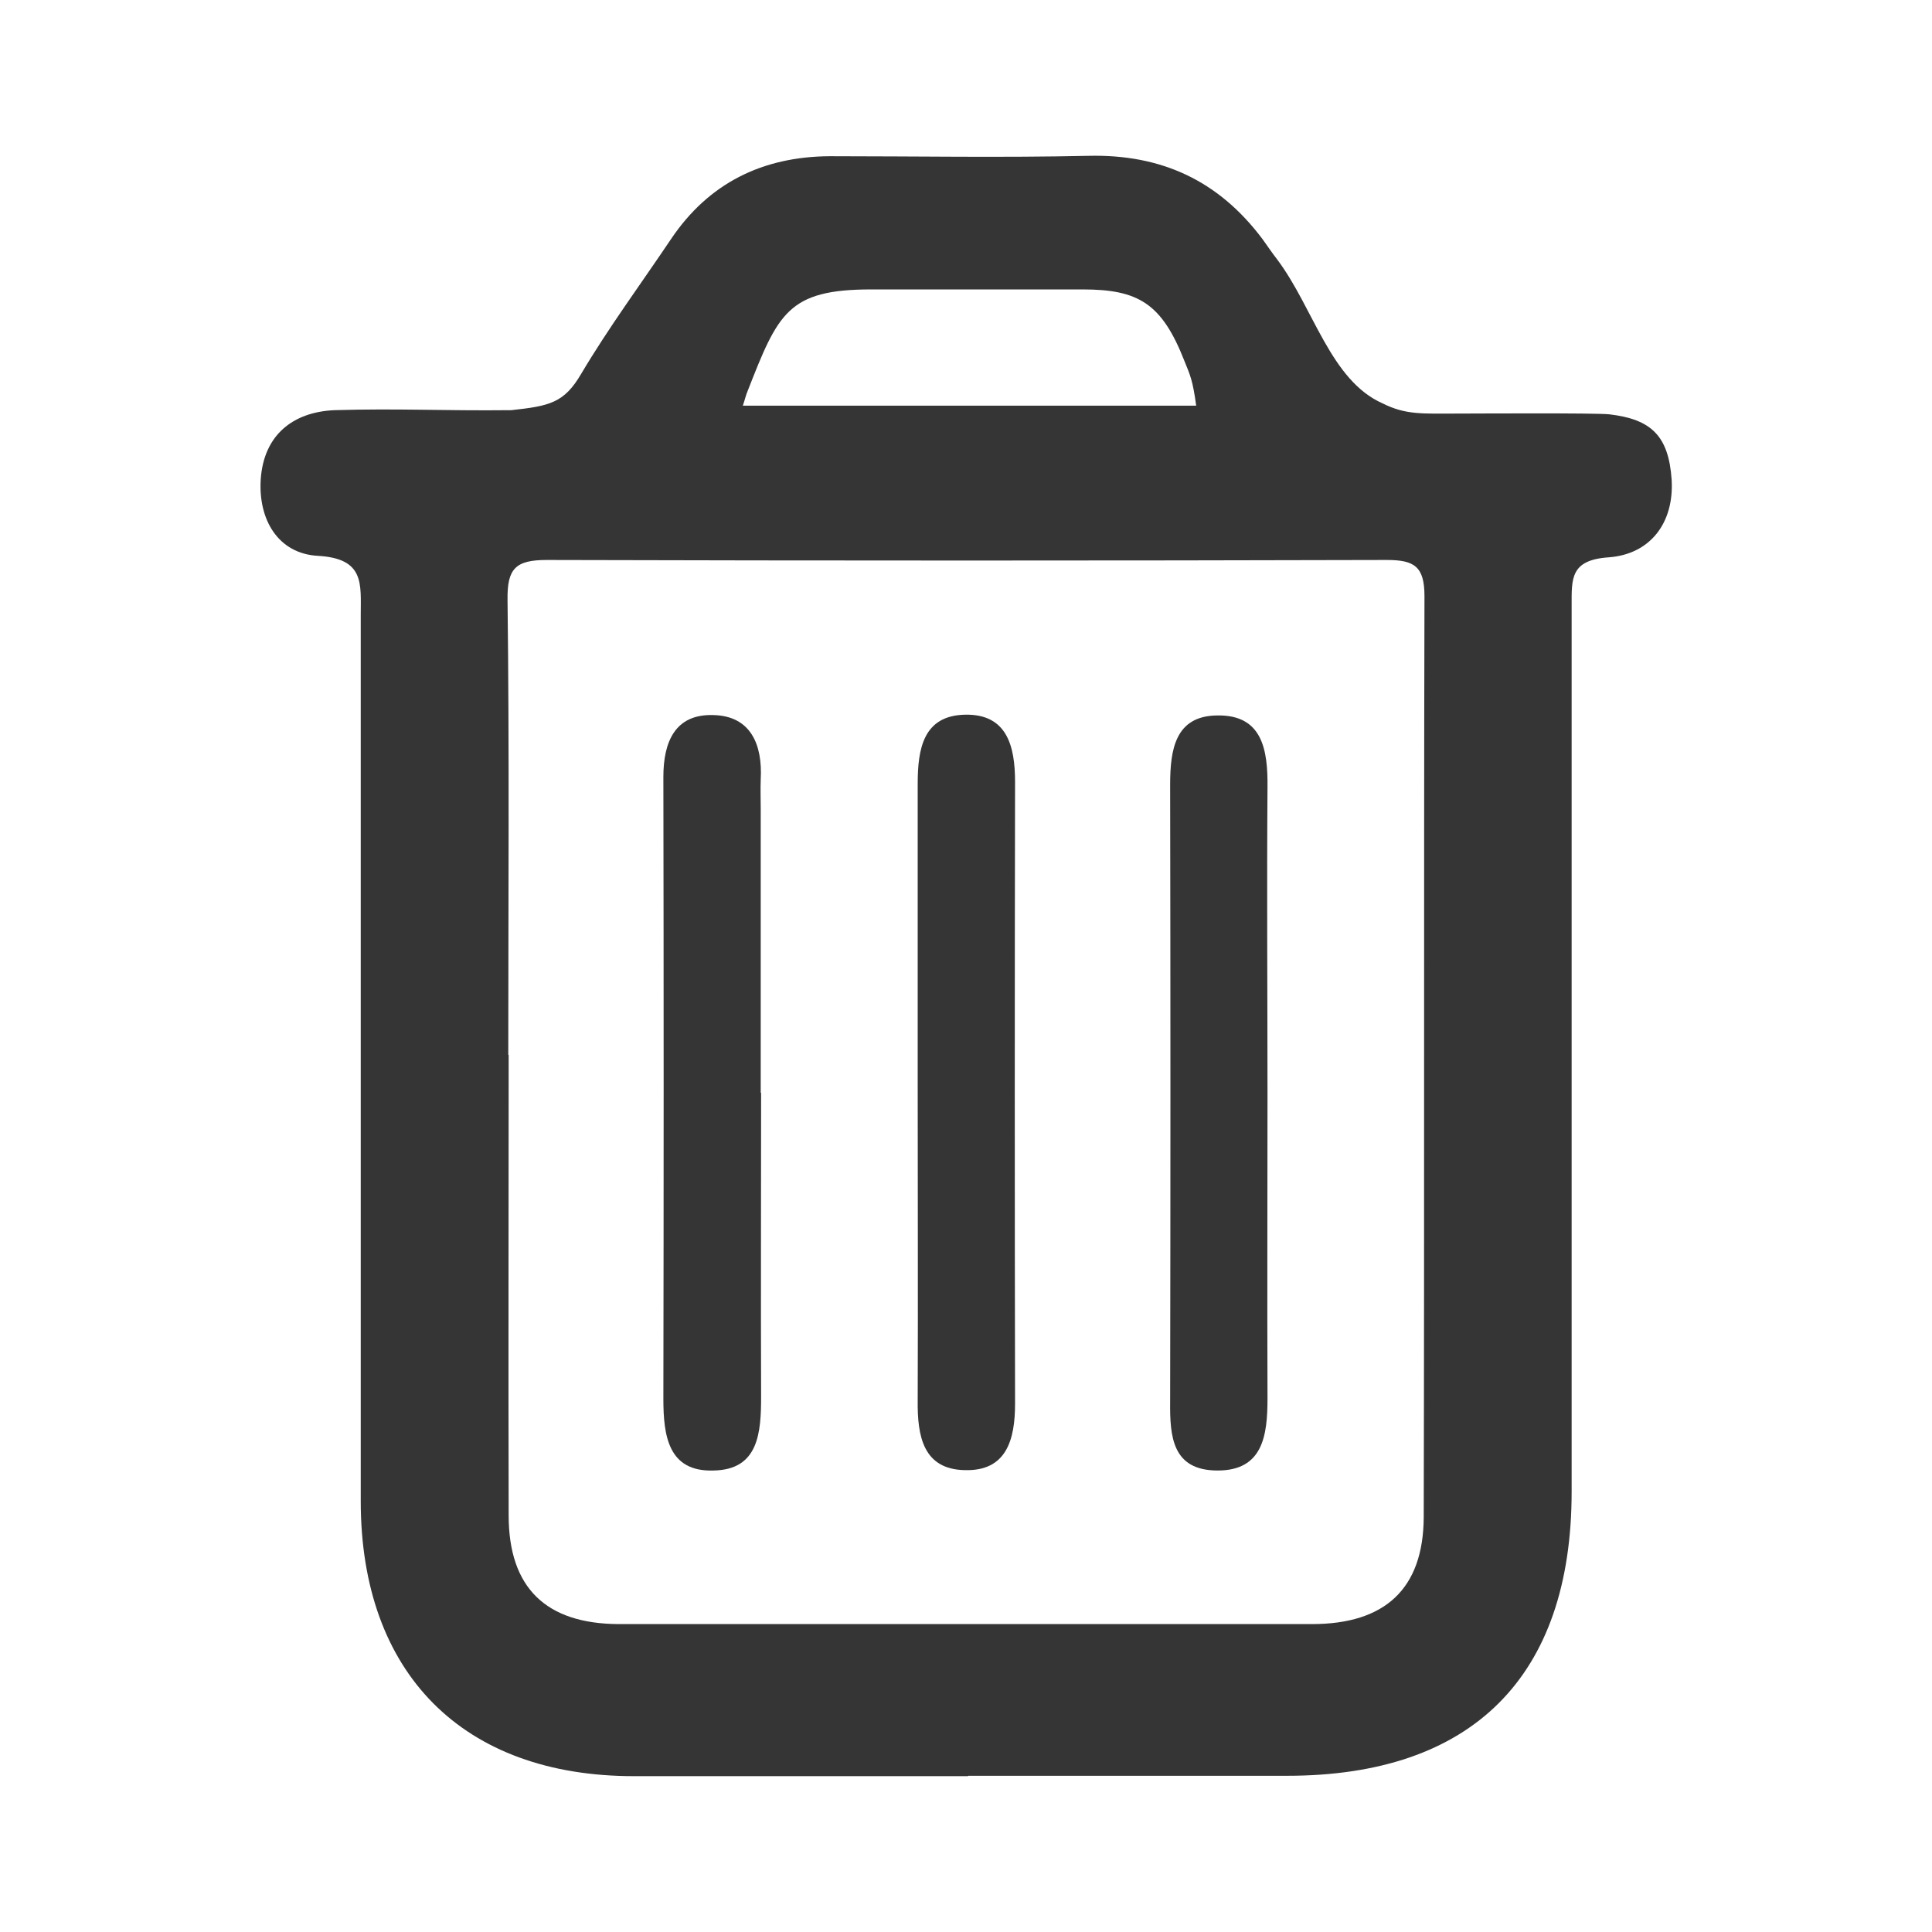
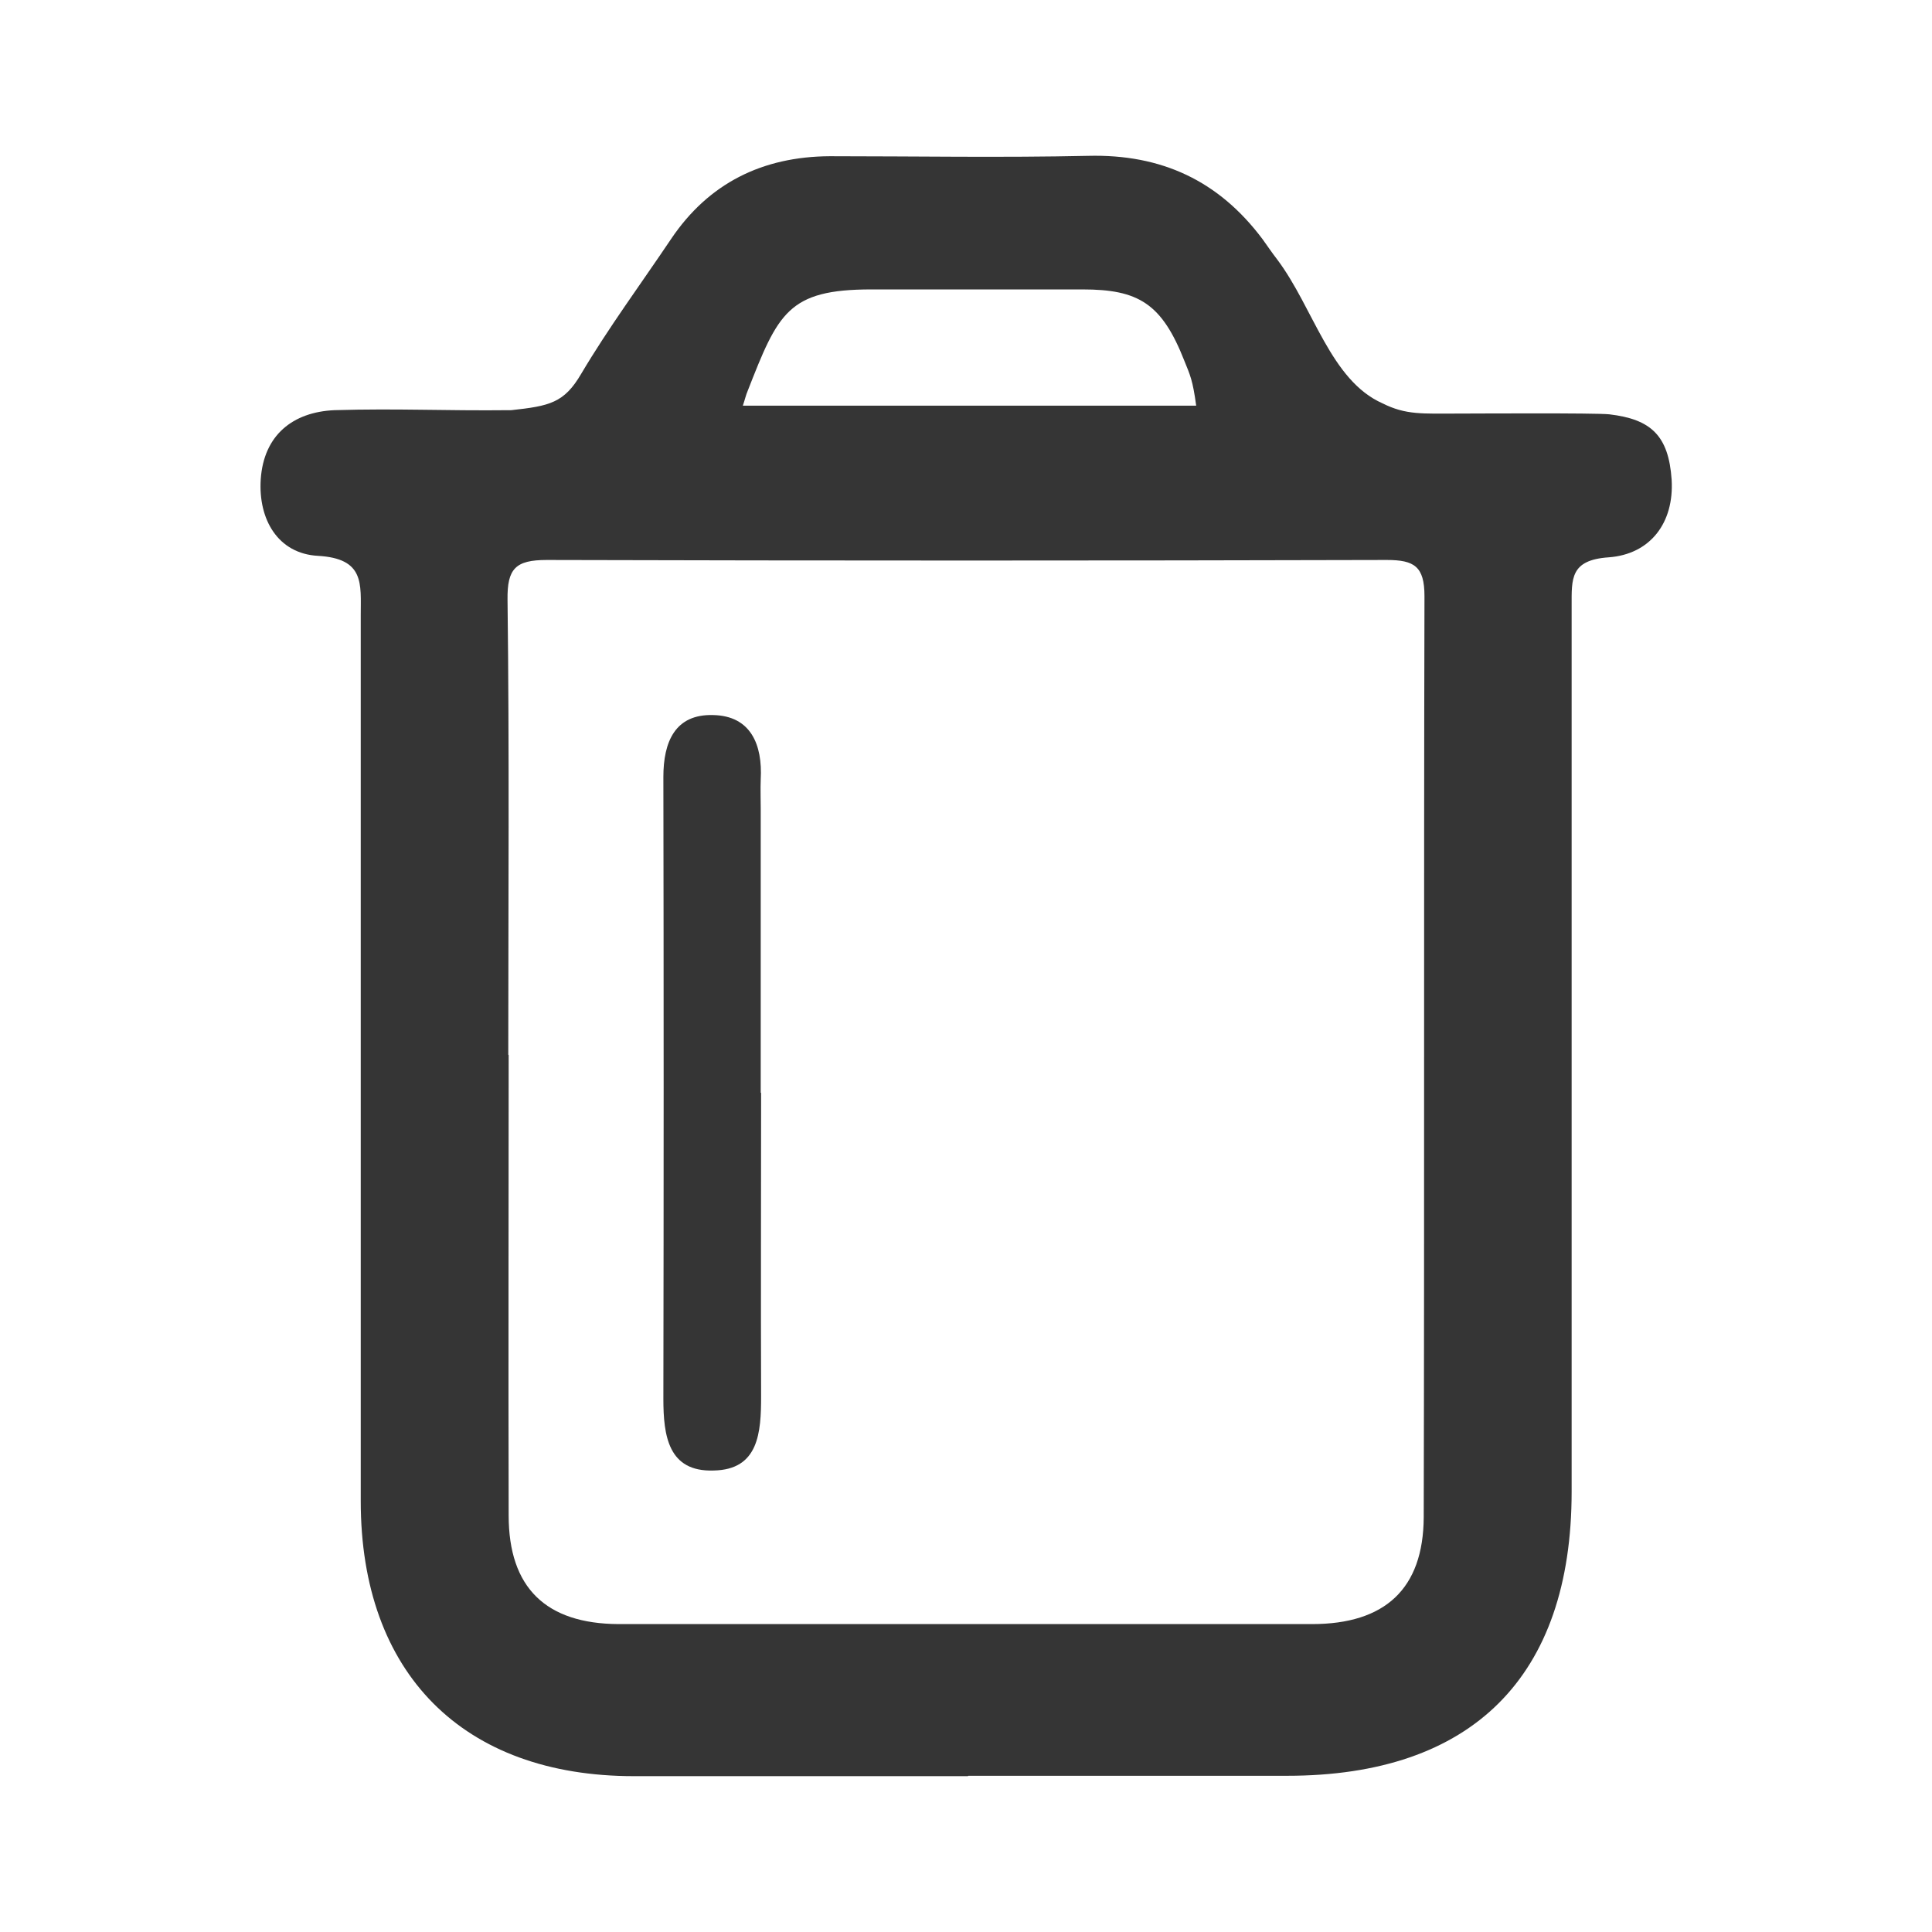
<svg xmlns="http://www.w3.org/2000/svg" version="1.1" viewBox="0 0 512 512">
  <defs>
    <style xml:space="preserve">.cls-1 {
        fill: #353535;
      }
    </style>
  </defs>
  <g>
    <g id="Camada_1">
      <g id="Camada_1-2" data-name="Camada_1">
        <g>
          <path class="cls-1" d="M256.5,470.7h-88.5c-45.3,0-72.4-27.2-72.4-72.9v-234.8c0-8.3,1.1-15-11.4-15.7-10.5-.6-15.8-9.6-15.1-20.3.8-11.7,8.5-17.8,19.5-18.3,17.2-.5,28.6.2,46.9,0,10.1-1.1,14-1.9,18.5-9.6,7.3-12.3,15.8-23.8,23.8-35.7,10-14.9,24.3-21.9,42.1-22,22.8,0,45.6.4,68.4-.1,19.5-.5,34.7,6.6,46.3,22.1,1.3,1.8,2.5,3.6,3.9,5.4,9.6,12.8,14.1,32,27.9,38.1,6.2,3.1,10.5,2.7,20,2.7,3.6,0,36.5-.2,40.1.2,11,1.3,15.7,5.6,16.5,17.3.7,11.5-5.7,19.8-16.7,20.6-10.2.7-9.8,5.7-9.8,12.8v234.8c0,49.1-26.4,75.3-75.4,75.3h-84.5ZM134.8,279.6c0,40.6-.1,81.4,0,122,0,19.2,9.9,28.7,29.1,28.8h183.8c19.3,0,29.5-9.3,29.6-28.3.2-81.4,0-162.7.2-244.1,0-7.9-2.7-9.6-10-9.6-74.2.2-148.5.2-222.6,0-8.3,0-10.5,2.3-10.4,10.5.5,40.3.2,80.4.2,120.6ZM196.8,107.5h120.2c-.9-6.7-1.6-8.1-3.1-11.8-6-15.3-12.2-19-27-19h-56c-22.1,0-24.7,6.3-32.8,27-.4.9-.6,1.9-1.3,4h0Z" />
          <path class="cls-1" d="M201.7,289.6c0,26.8-.1,53.6,0,80.4,0,9.6-.6,19.5-12.6,19.7-12,.4-13.3-9.2-13.3-19,.1-54.9.1-109.9,0-164.8,0-9.3,3.1-16.7,13.2-16.4,10,.2,13.1,7.9,12.6,17-.1,2.7,0,5.3,0,8v75.1h.1Z" />
-           <path class="cls-1" d="M243.2,288.1v-80.4c0-9.3,1.5-18.1,12.6-18.3,11-.2,13.2,8.2,13.2,17.8-.1,54.9-.1,109.9,0,164.8,0,9.6-2.3,17.9-13.3,17.6-11.1-.2-12.6-9.1-12.5-18.4.1-27.7,0-55.4,0-83.1h0Z" />
-           <path class="cls-1" d="M335.9,290.2c0,26.8-.1,53.6,0,80.4,0,9.8-1.2,19.1-13.2,19.1s-12.7-8.9-12.6-18.3c.1-54.5.1-108.9,0-163.4,0-9.3,1.3-18.3,12.5-18.4,12-.2,13.4,9.2,13.3,19-.2,27.2,0,54.5,0,81.7h0Z" />
        </g>
      </g>
    </g>
  </g>
</svg>